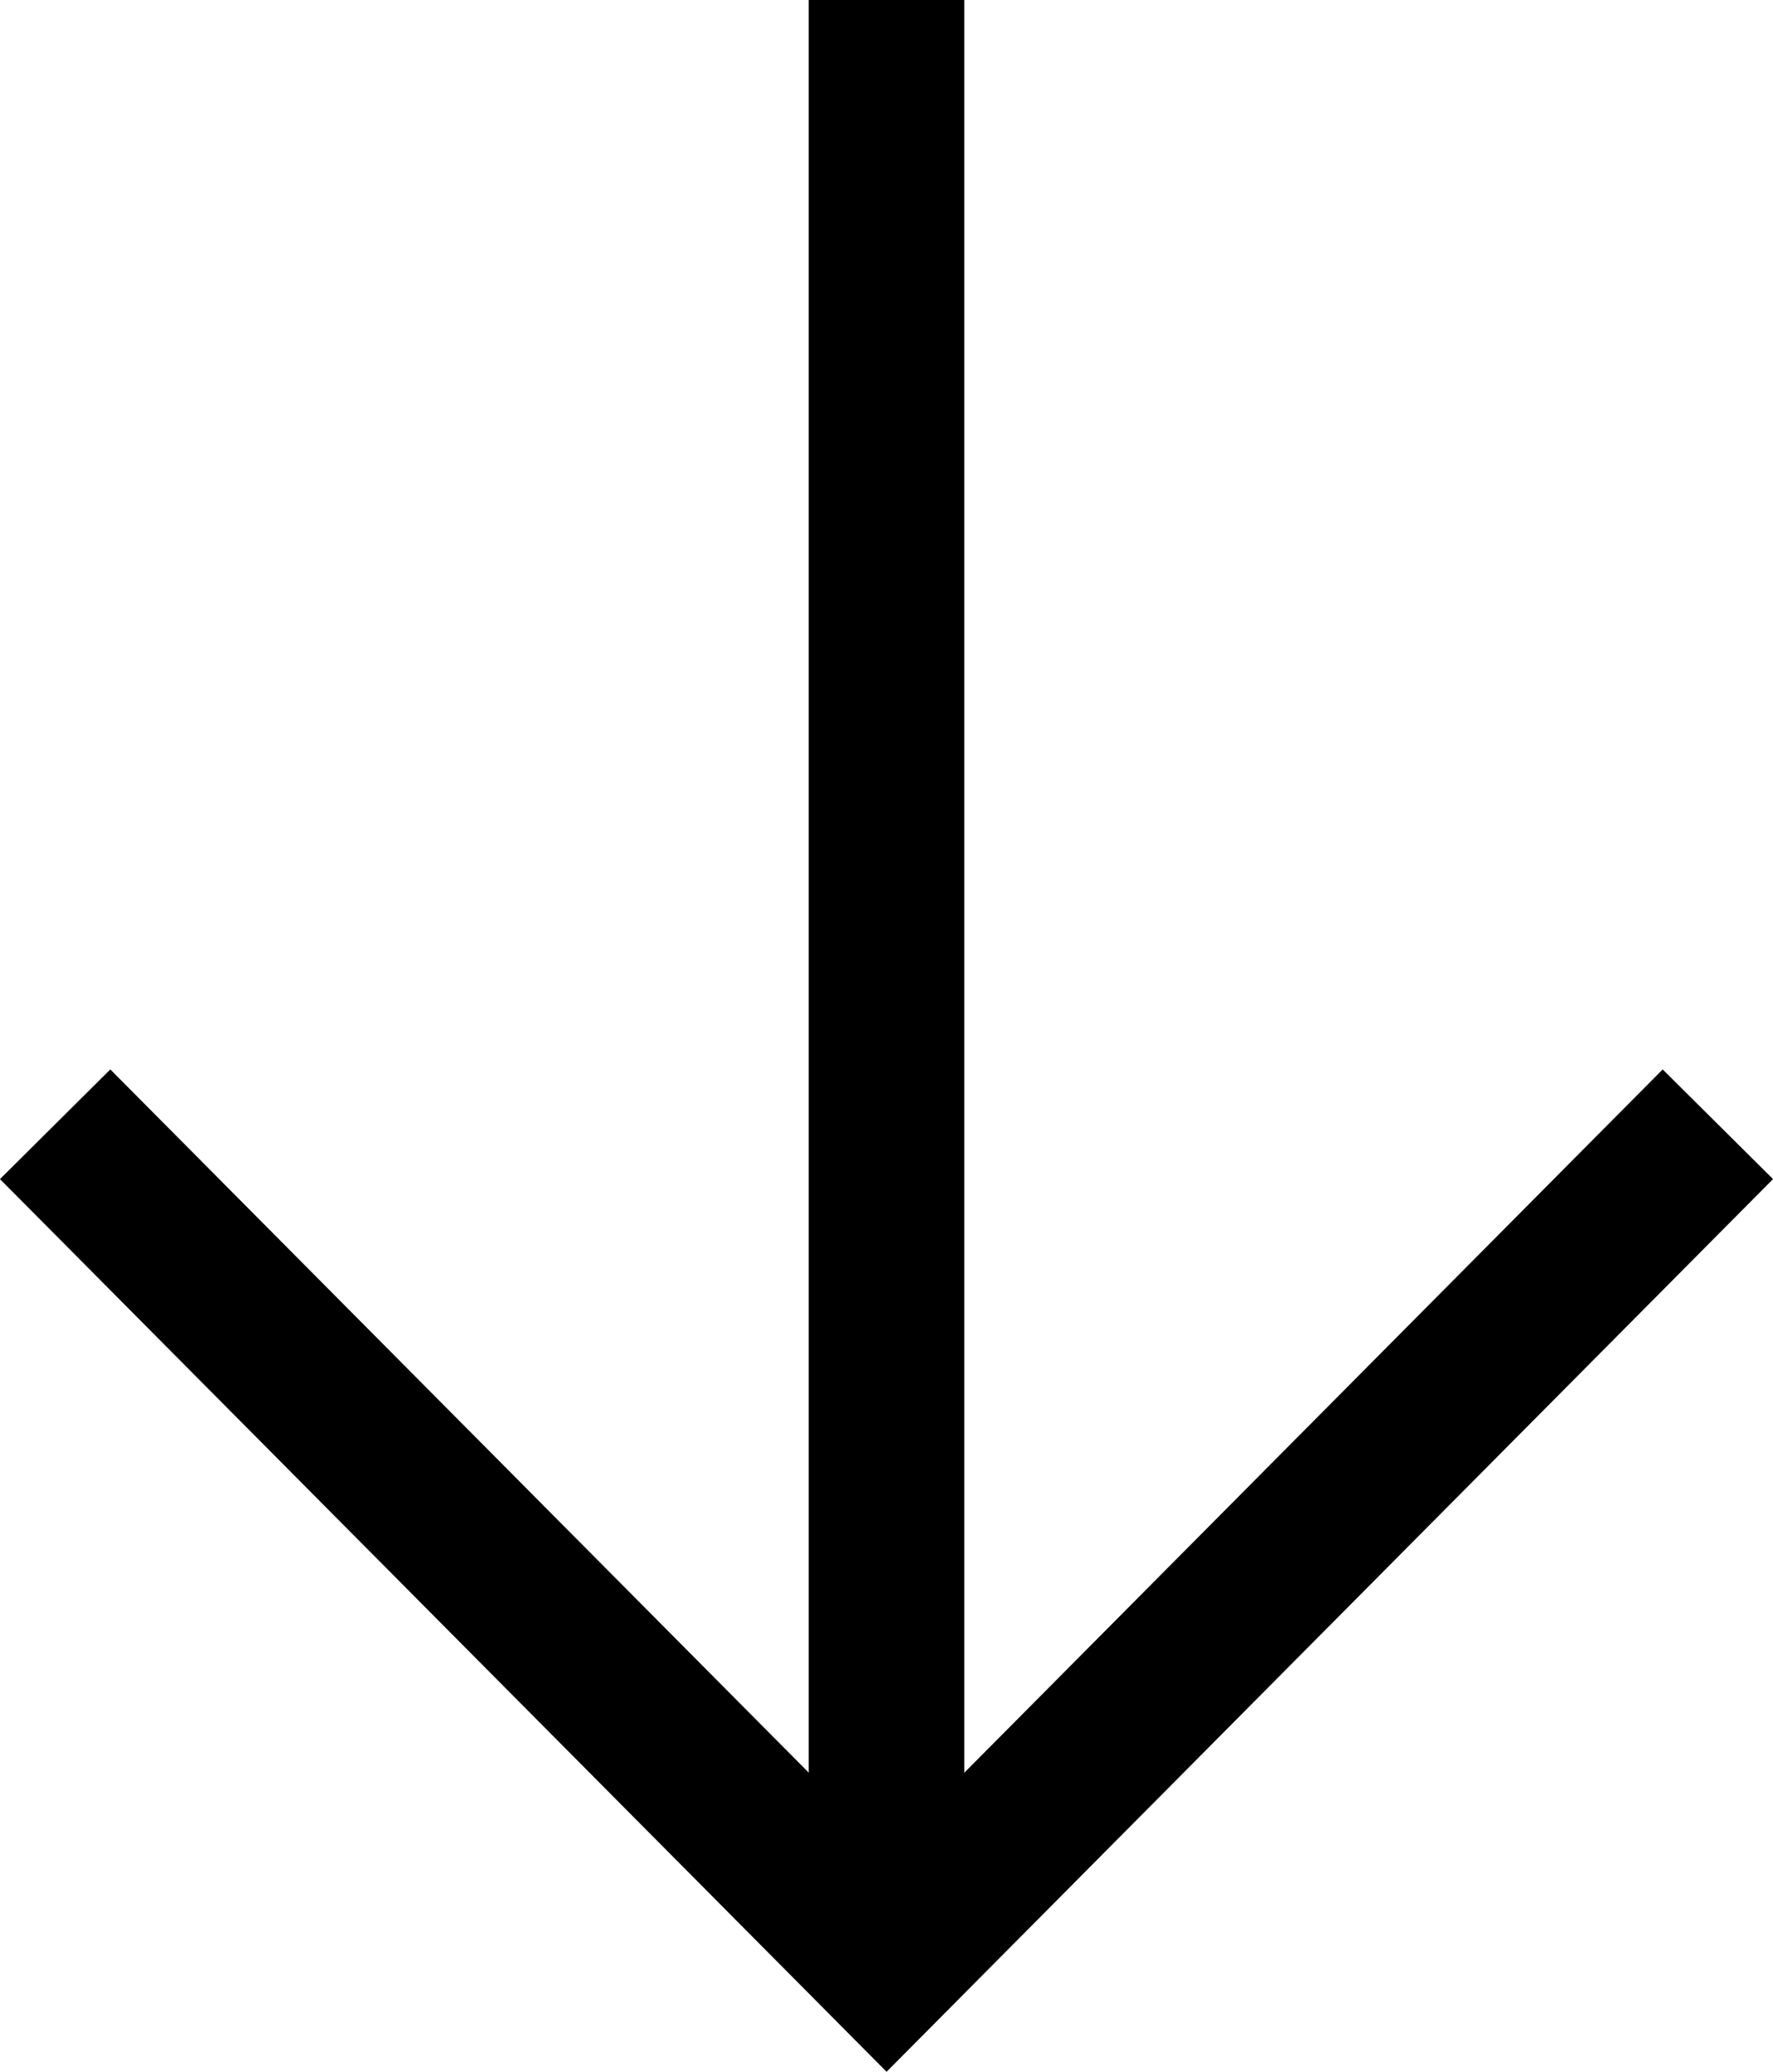
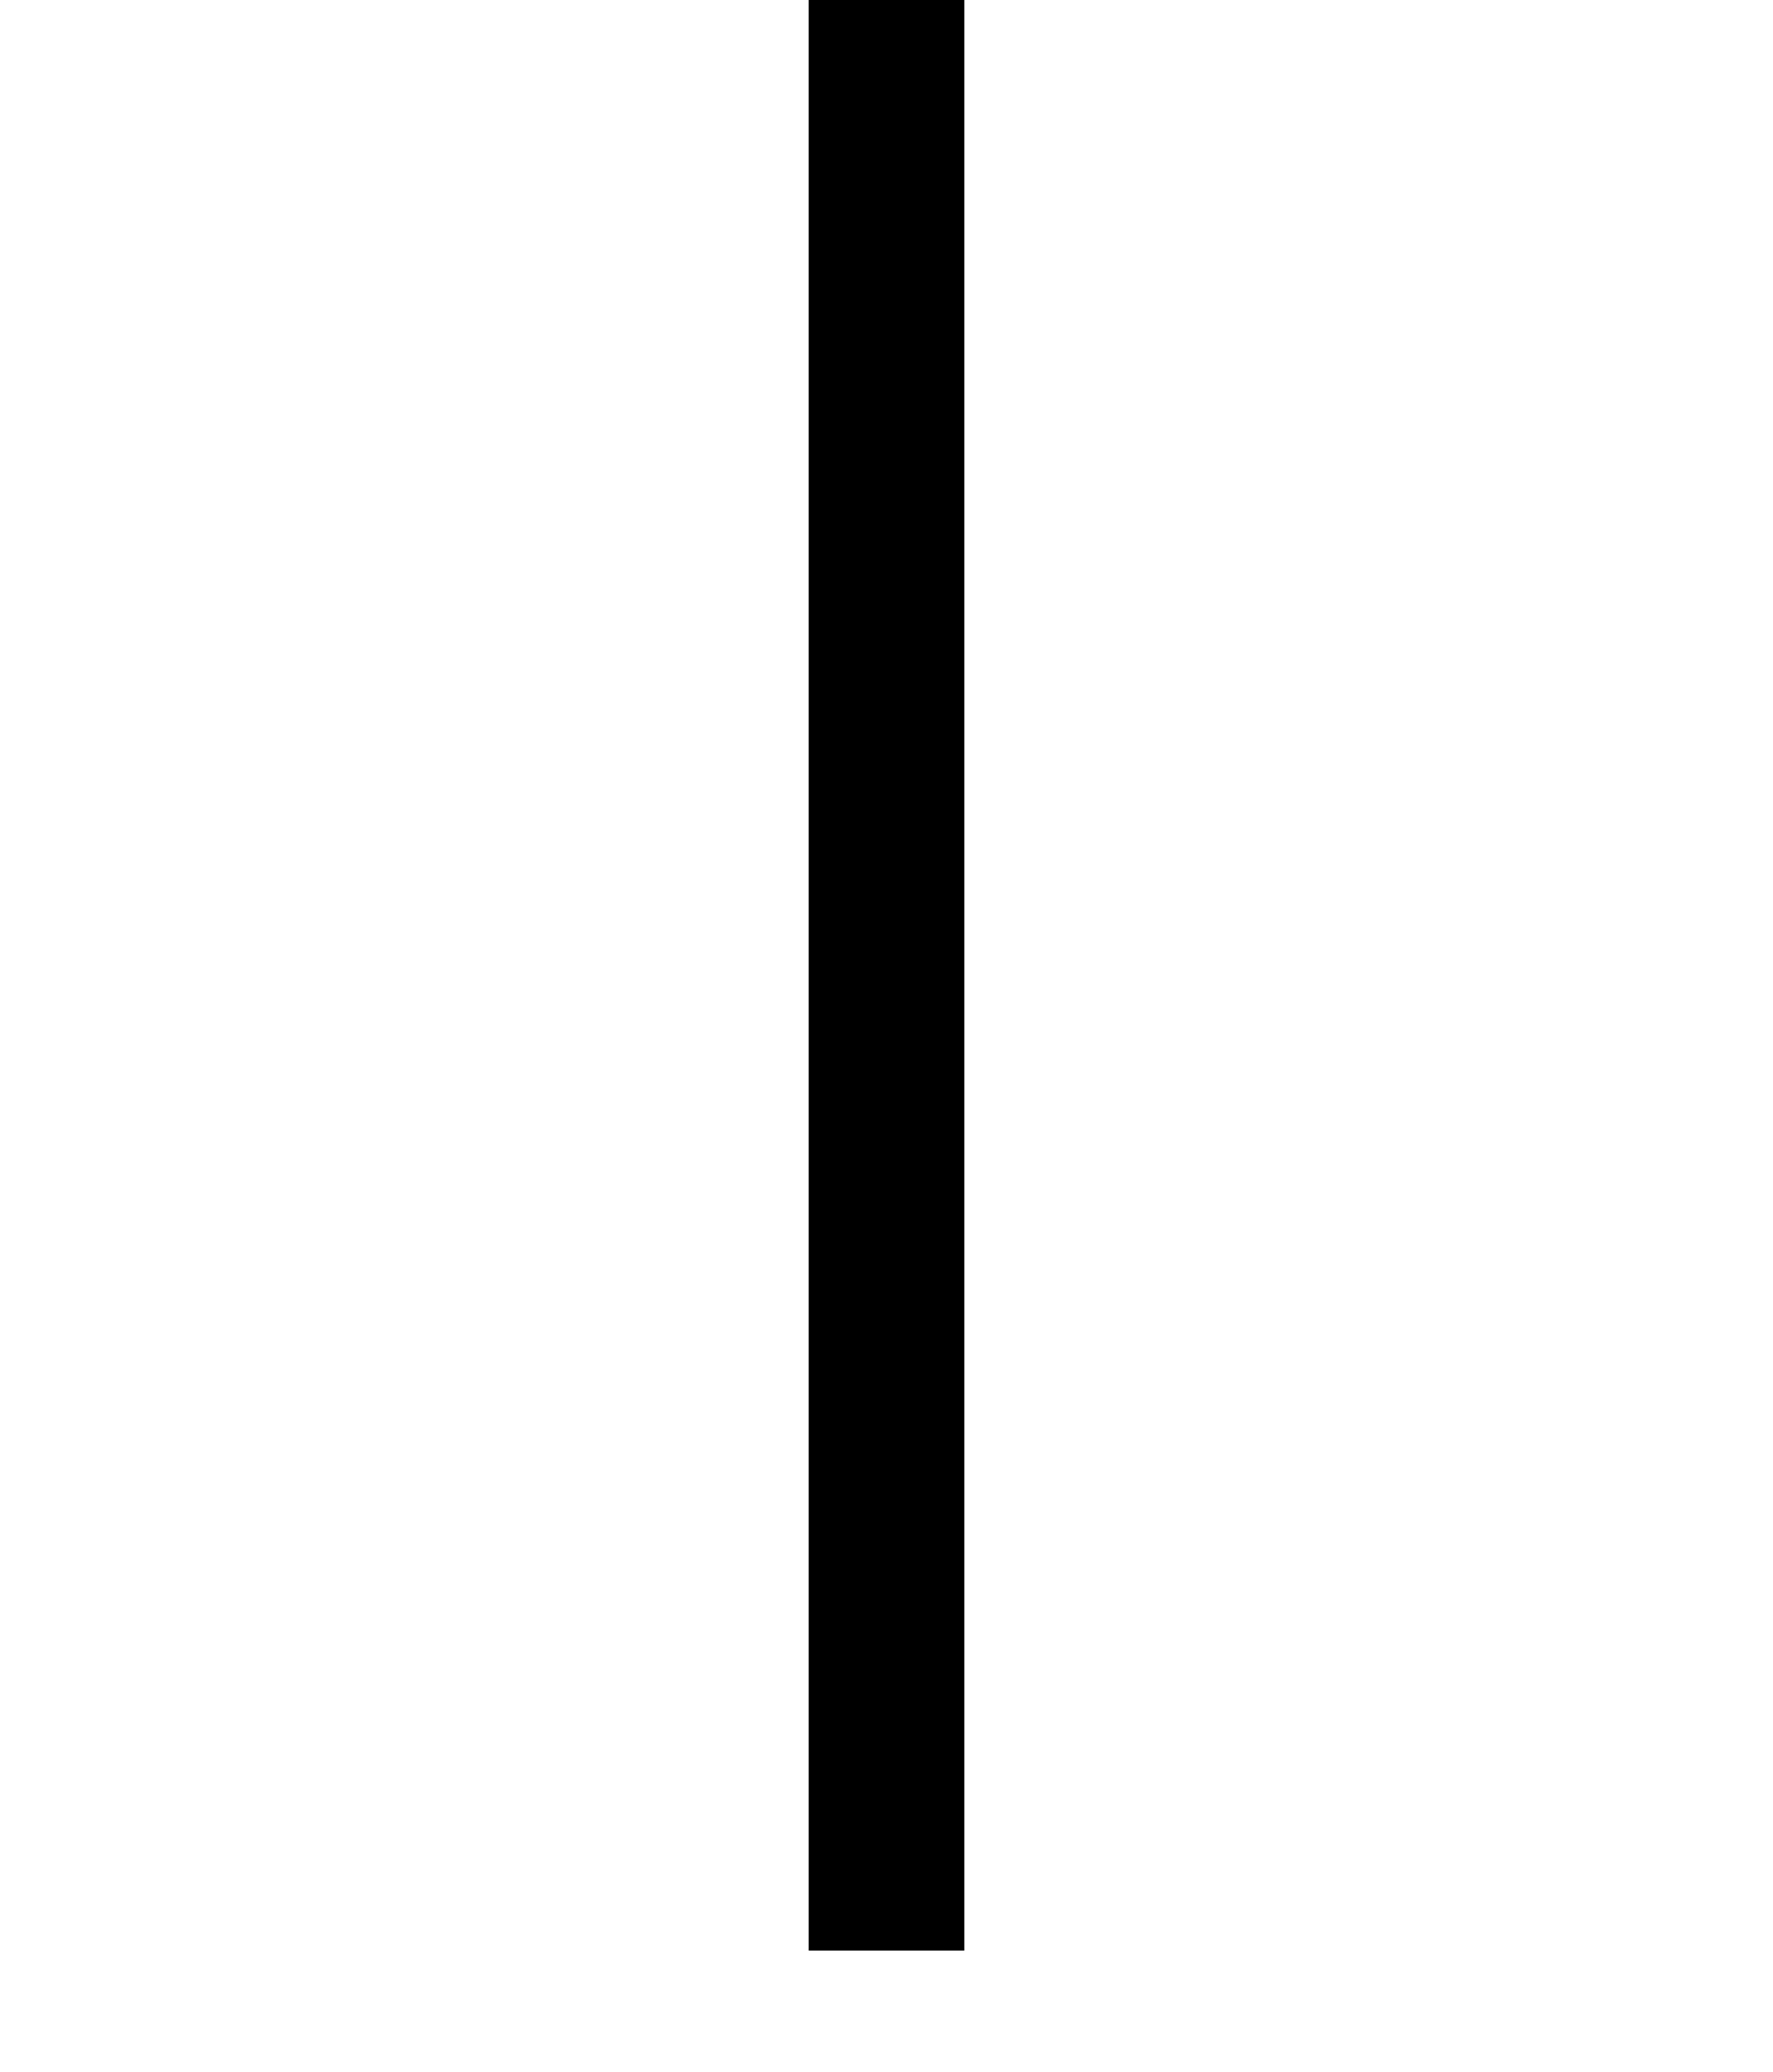
<svg xmlns="http://www.w3.org/2000/svg" width="22.796" height="26.631" viewBox="0 0 22.796 26.631">
  <defs>
    <style>
      .cls-1 {
        fill: none;
        stroke: #000;
        stroke-width: 2px;
      }
    </style>
  </defs>
  <g id="Komponente_37_2" data-name="Komponente 37 – 2" transform="translate(0.709)">
    <g id="Gruppe_41" data-name="Gruppe 41" transform="translate(21.378 0) rotate(90)">
      <line id="Linie_5" data-name="Linie 5" class="cls-1" x2="25.074" transform="translate(0 10.689)" />
-       <path id="Pfad_25" data-name="Pfad 25" class="cls-1" d="M0,21.378,10.761,10.688,0,0" transform="translate(14.452 0)" />
    </g>
  </g>
</svg>